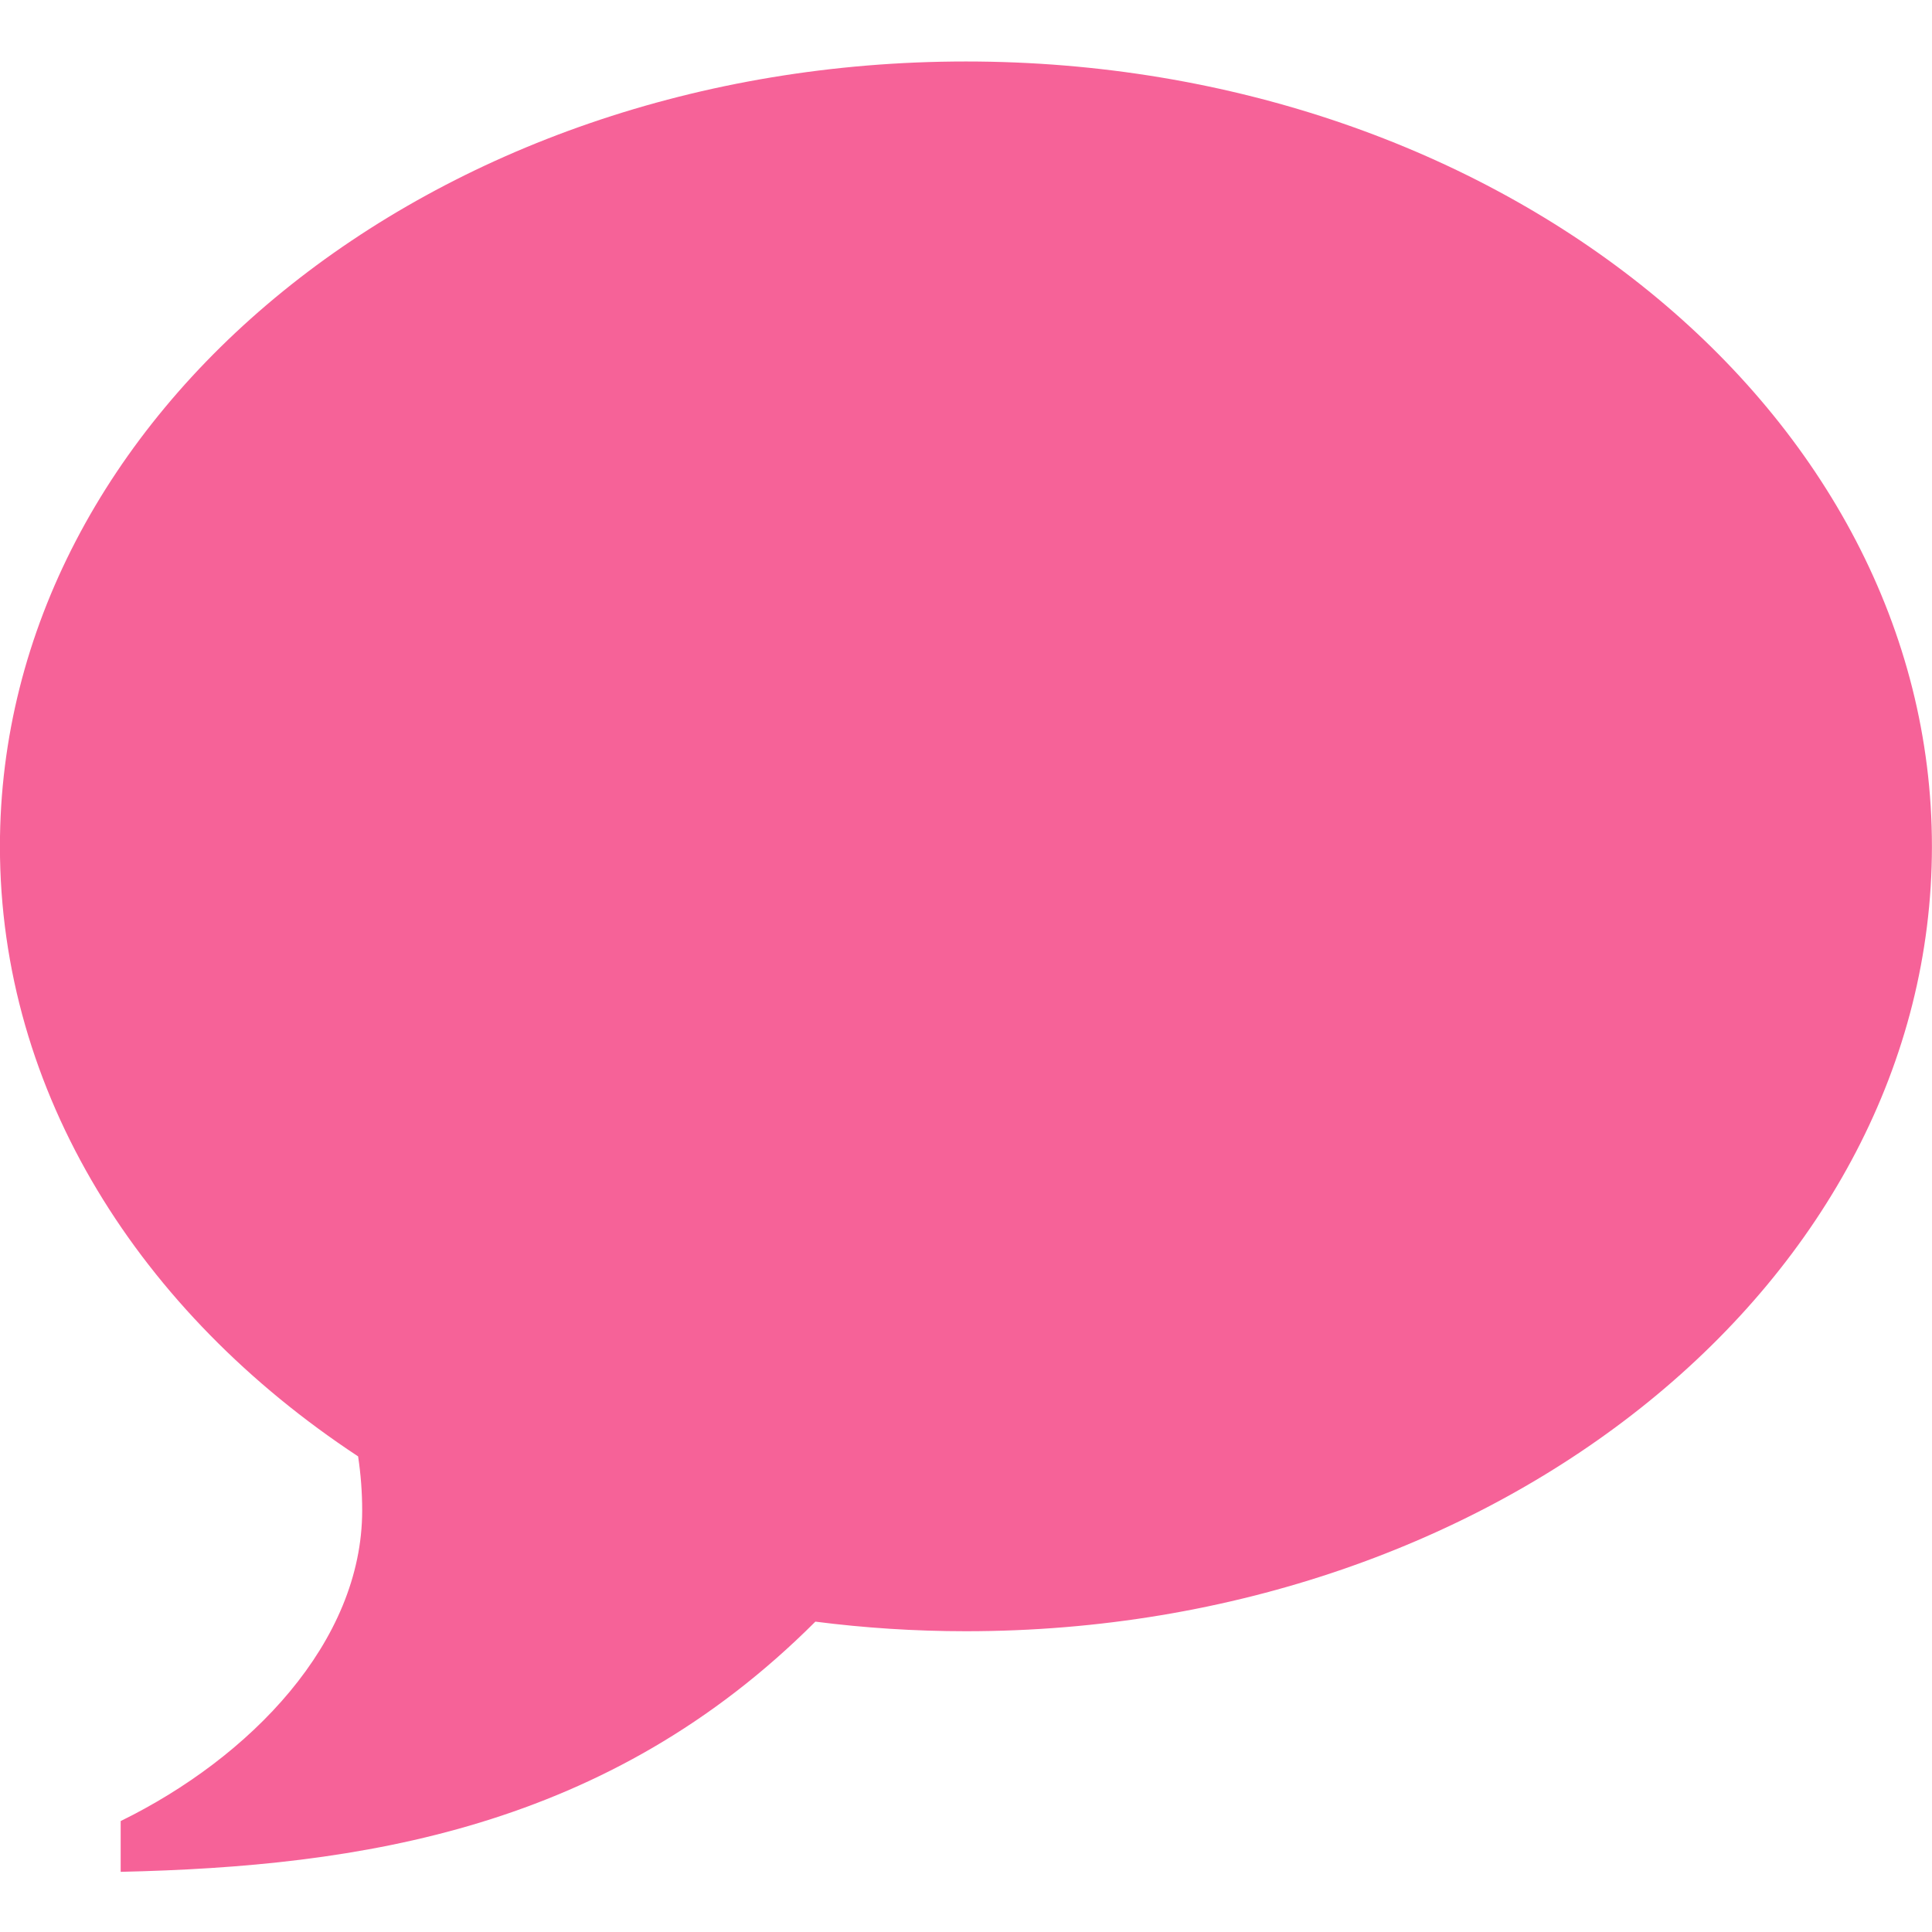
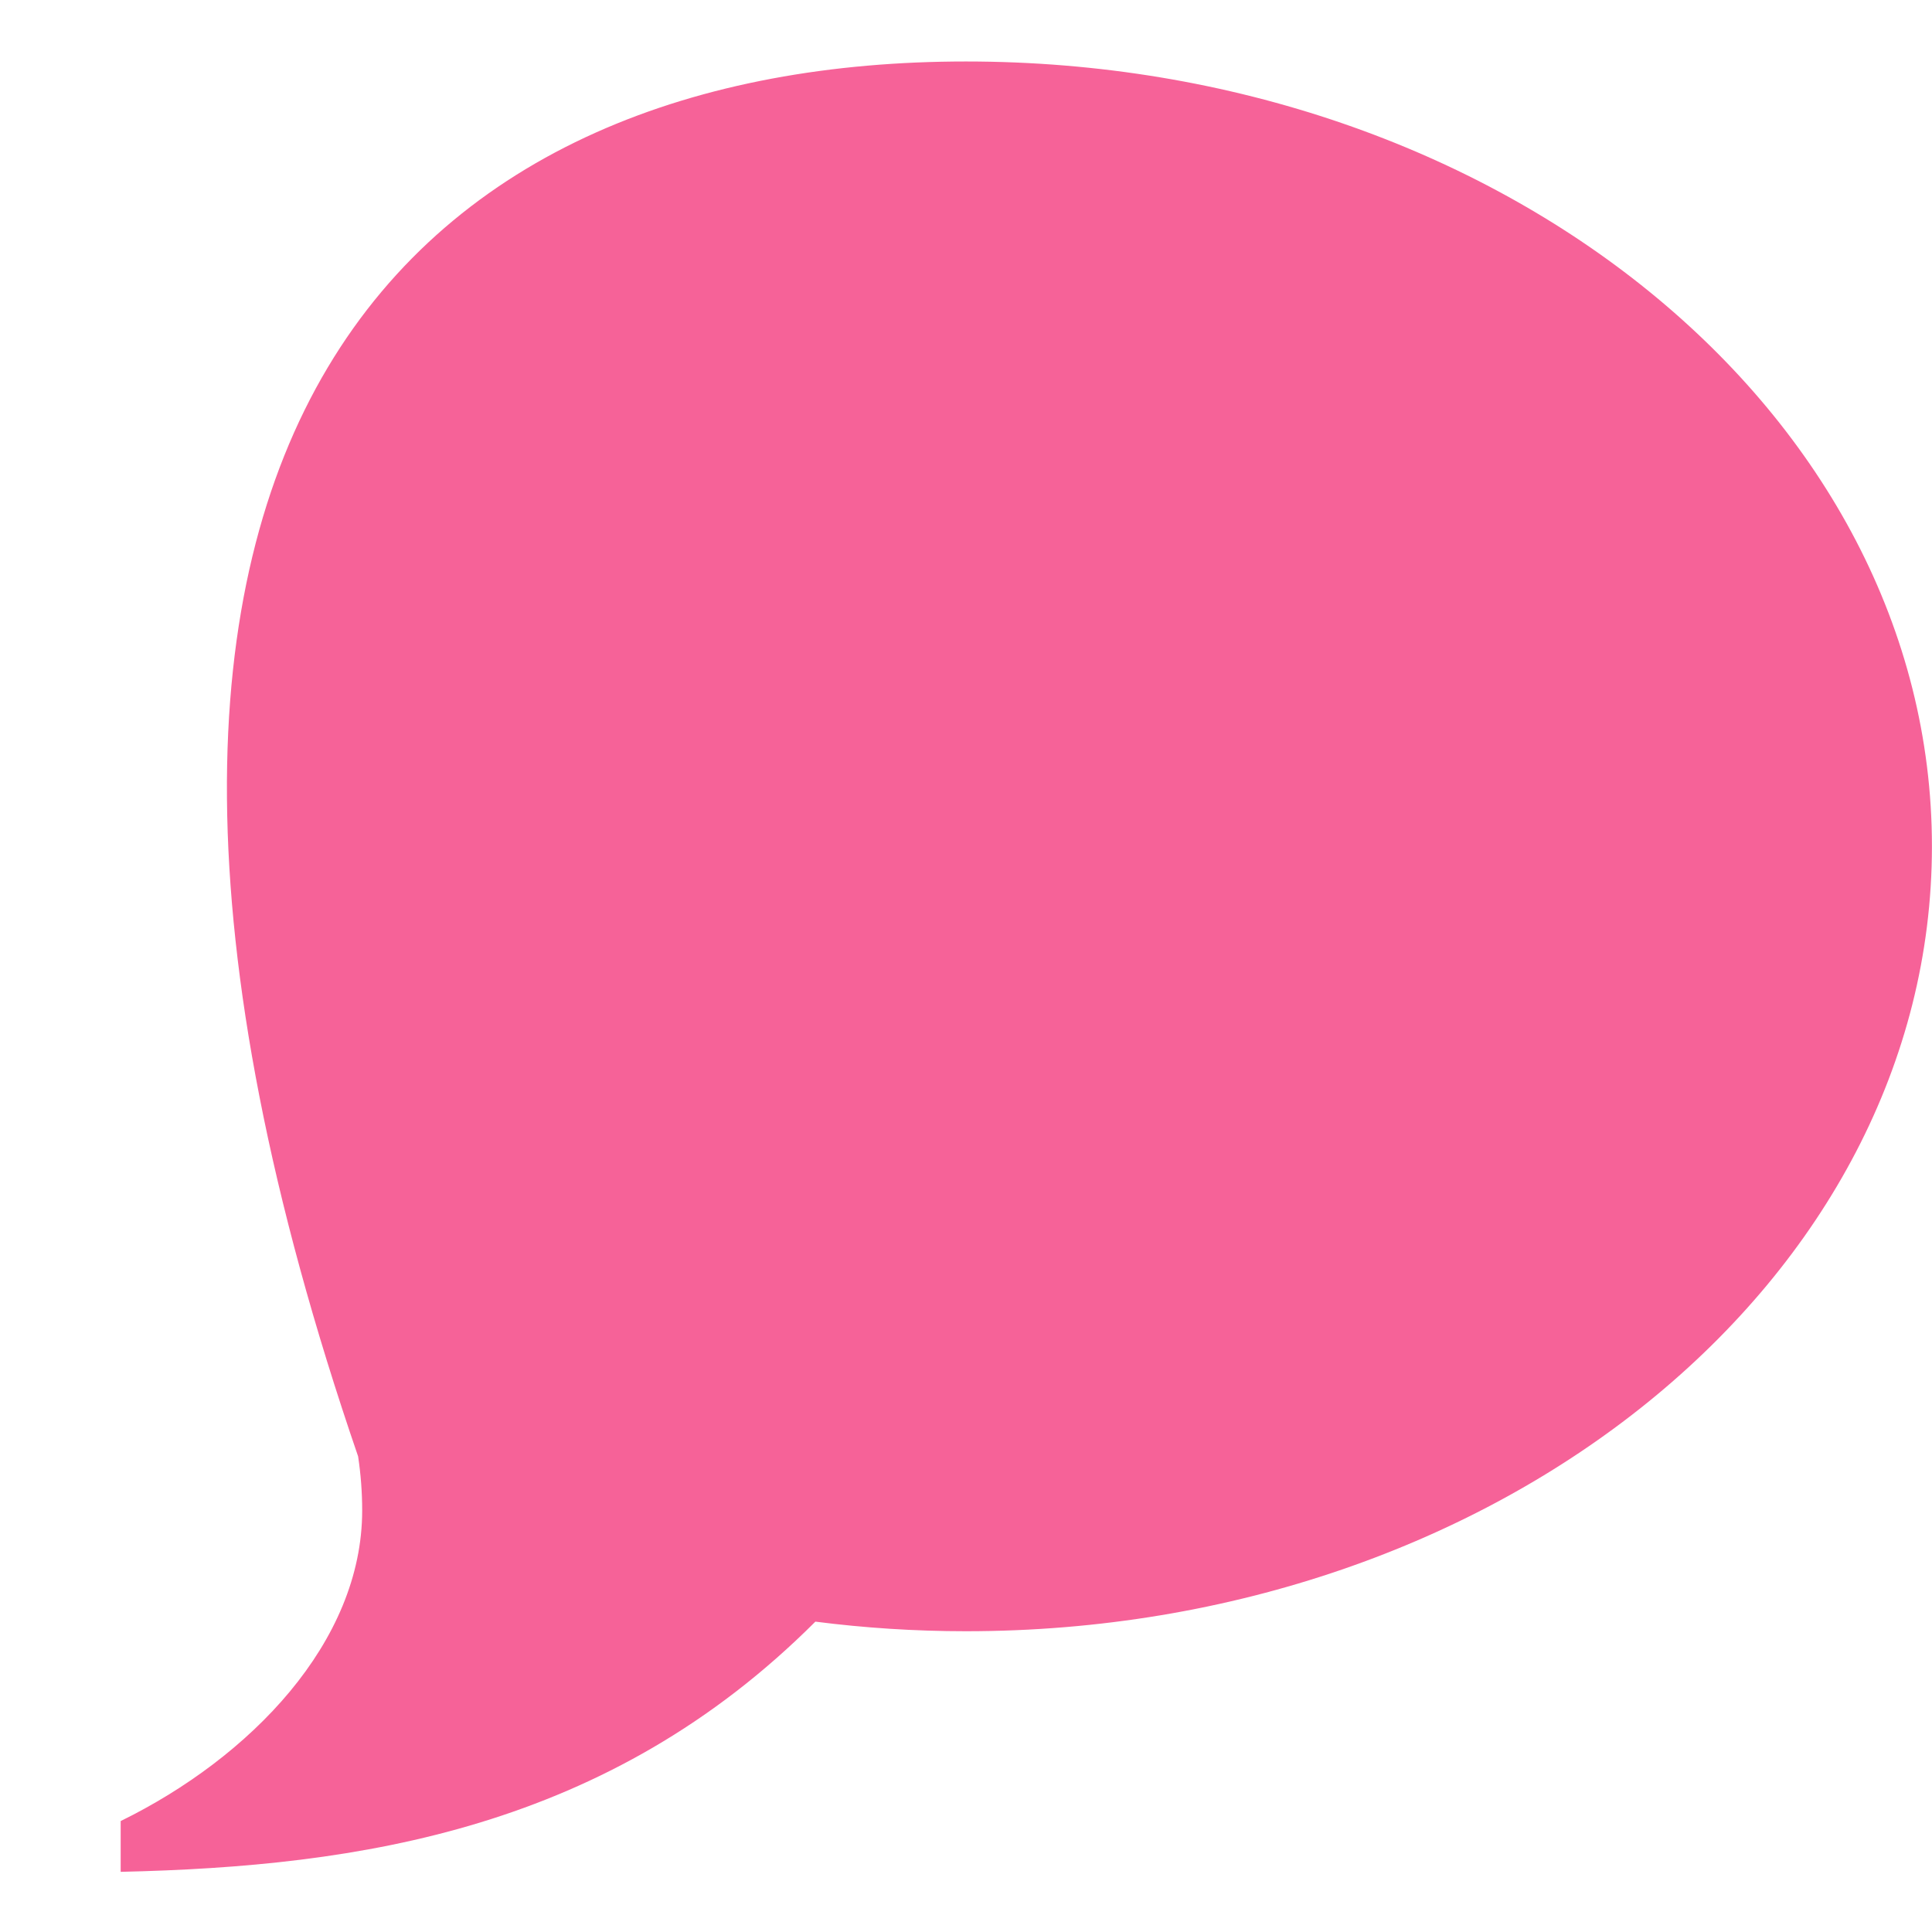
<svg xmlns="http://www.w3.org/2000/svg" width="28" height="28" viewBox="0 0 28 28" fill="none">
-   <path d="M13.999 0.891C21.731 0.891 27.999 5.983 27.999 12.266C27.999 18.548 21.731 23.641 13.999 23.641C13.257 23.641 12.527 23.593 11.817 23.502C8.811 26.509 5.22 27.05 1.749 27.128V26.392C3.624 25.473 5.249 23.802 5.249 21.891C5.249 21.628 5.229 21.366 5.19 21.107C2.024 19.021 -0.001 15.836 -0.001 12.266C-0.001 5.983 6.268 0.891 13.999 0.891Z" fill="#F66298" />
+   <path d="M13.999 0.891C21.731 0.891 27.999 5.983 27.999 12.266C27.999 18.548 21.731 23.641 13.999 23.641C13.257 23.641 12.527 23.593 11.817 23.502C8.811 26.509 5.22 27.05 1.749 27.128V26.392C3.624 25.473 5.249 23.802 5.249 21.891C5.249 21.628 5.229 21.366 5.19 21.107C-0.001 5.983 6.268 0.891 13.999 0.891Z" fill="#F66298" />
</svg>